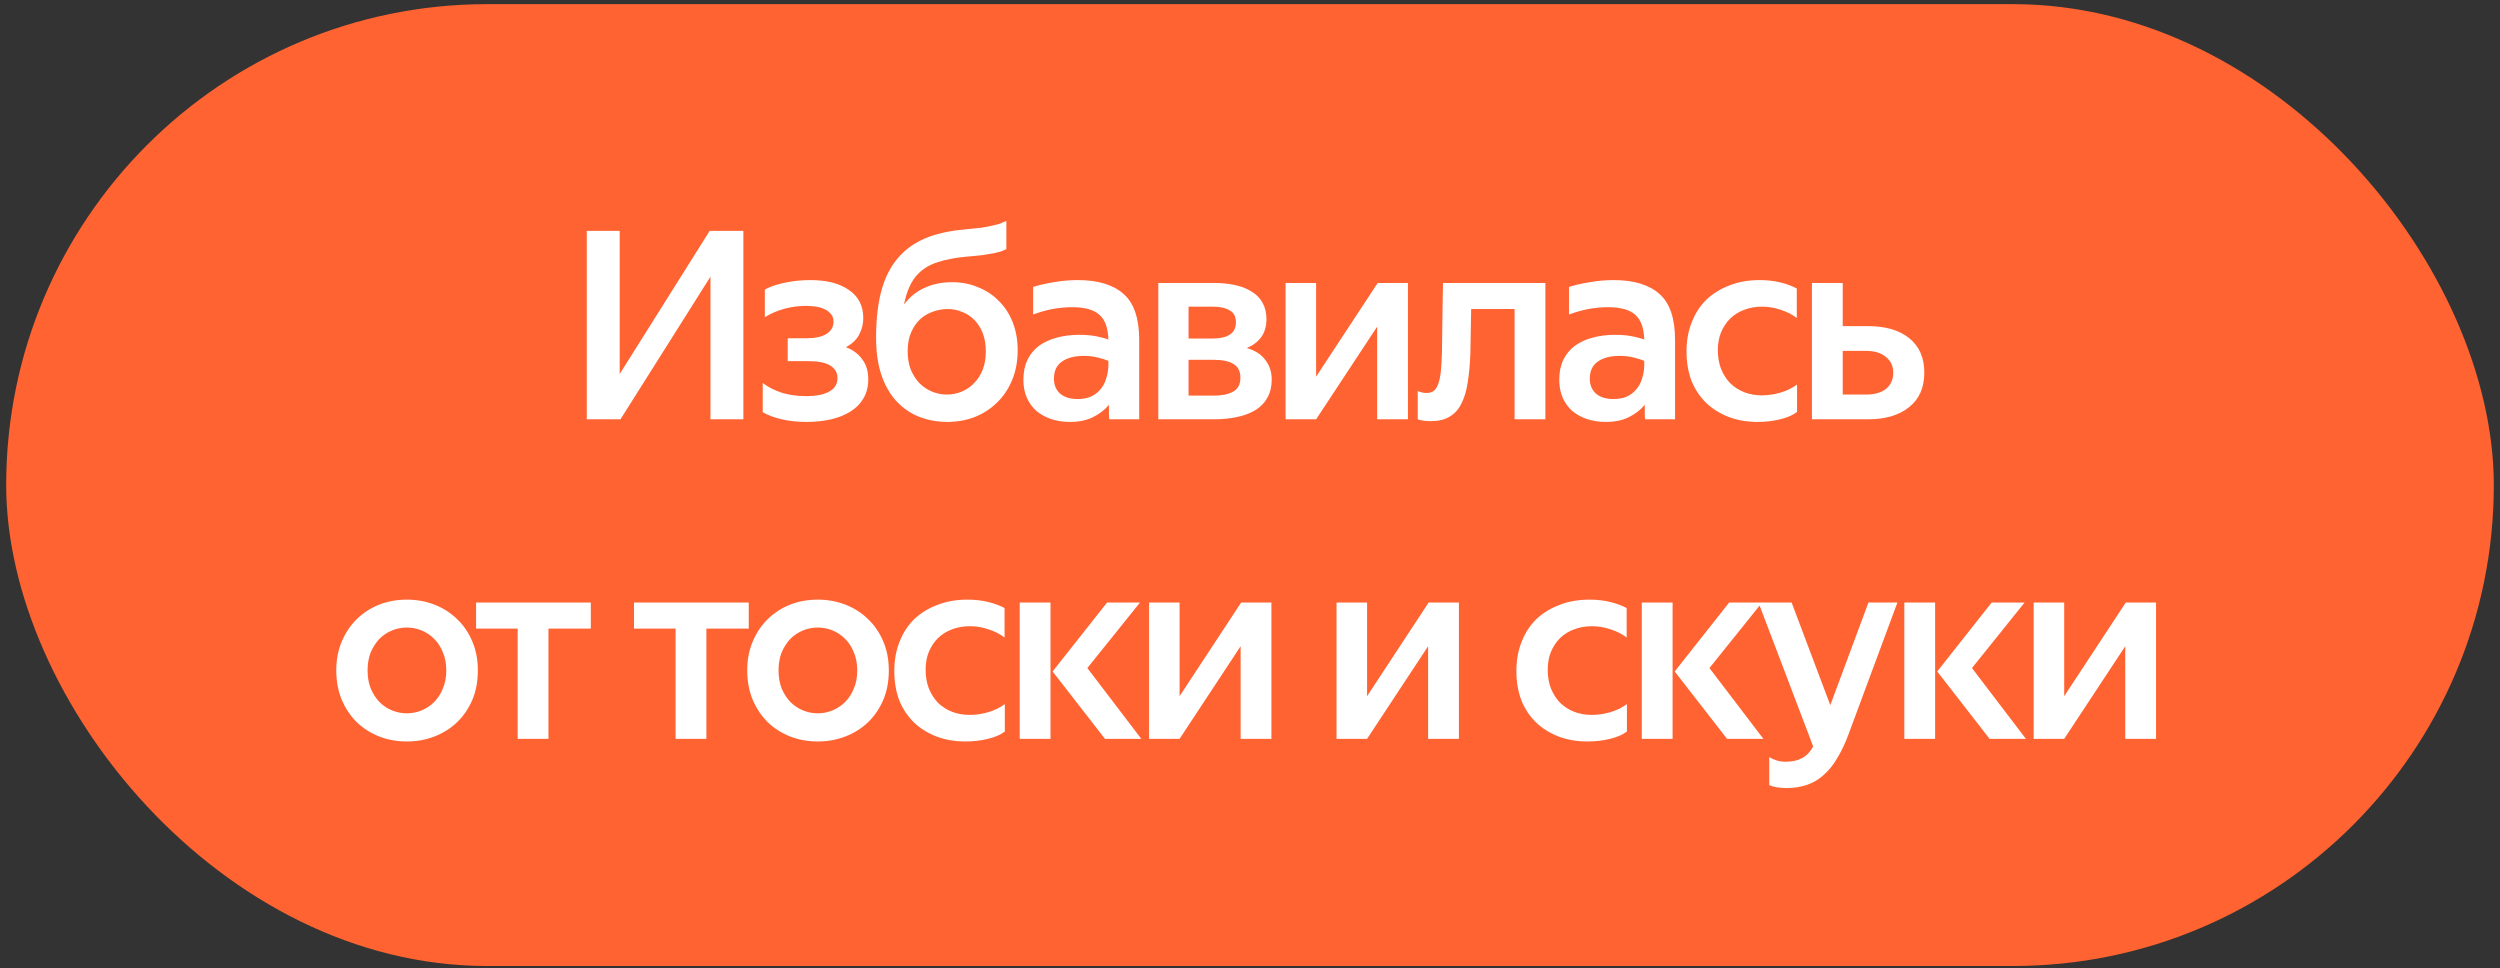
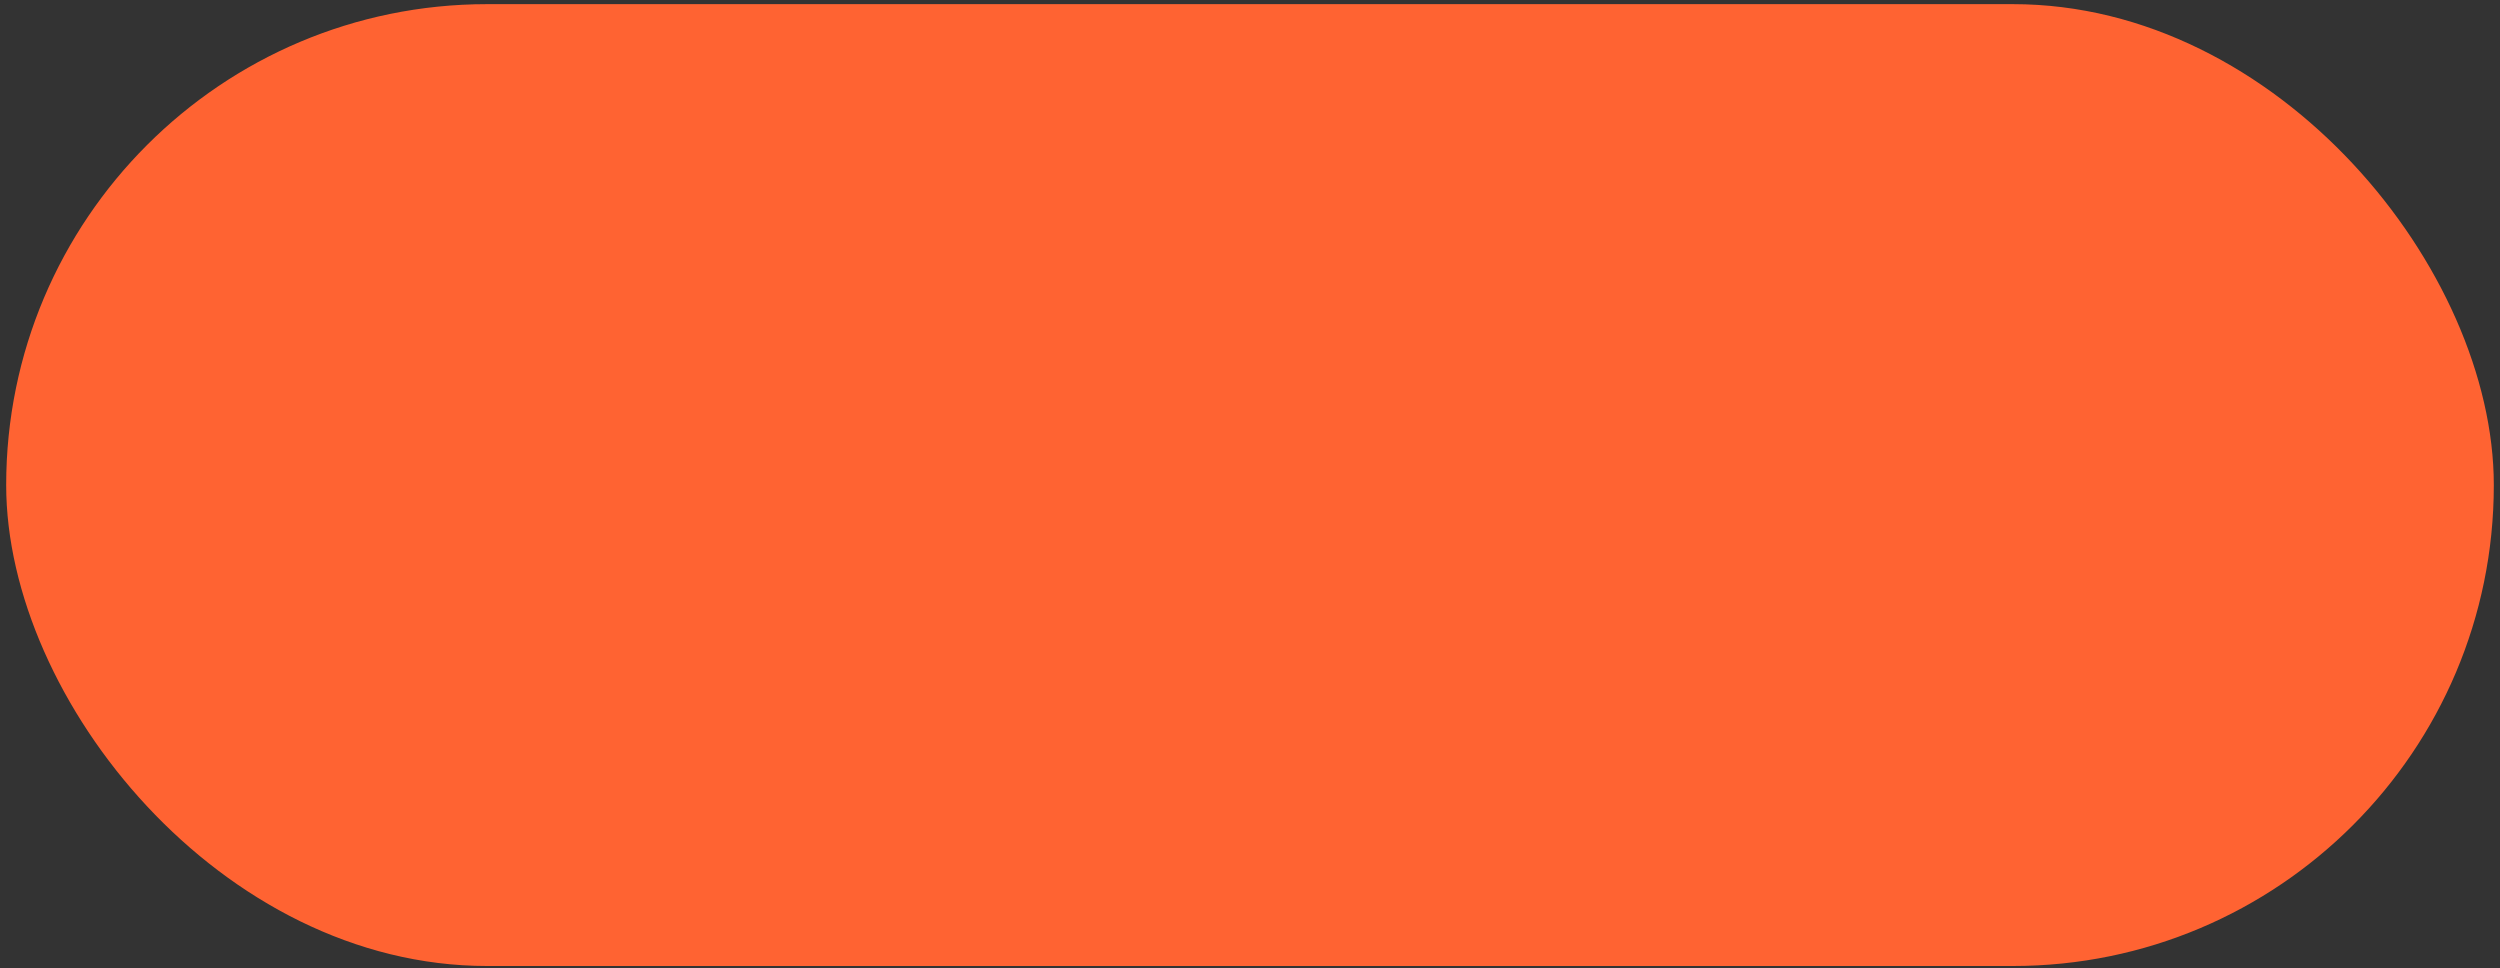
<svg xmlns="http://www.w3.org/2000/svg" width="266" height="103" viewBox="0 0 266 103" fill="none">
  <rect x="0" y="0" width="266" height="103" fill="#333333" stroke="none" />
  <rect x="0.658" y="0.441" width="264.684" height="102.342" rx="51.171" fill="#FF6332" />
-   <path d="M65.934 24.565V39.797L75.51 24.565H79.094V44.613H75.594V29.437L66.018 44.613H62.434V24.565H65.934ZM85.831 44.893C84.861 44.893 83.974 44.8 83.171 44.613C82.369 44.427 81.697 44.175 81.155 43.857V40.749C81.715 41.179 82.387 41.524 83.171 41.785C83.955 42.028 84.833 42.149 85.803 42.149C86.83 42.149 87.633 41.991 88.211 41.673C88.809 41.356 89.107 40.871 89.107 40.217C89.107 39.657 88.855 39.219 88.351 38.901C87.847 38.584 87.063 38.425 85.999 38.425H83.815V35.989H85.831C86.765 35.989 87.474 35.831 87.959 35.513C88.445 35.196 88.687 34.767 88.687 34.225C88.687 33.908 88.603 33.647 88.435 33.441C88.267 33.217 88.043 33.04 87.763 32.909C87.502 32.779 87.194 32.685 86.839 32.629C86.485 32.573 86.121 32.545 85.747 32.545C84.982 32.545 84.217 32.648 83.451 32.853C82.705 33.059 82.014 33.357 81.379 33.749V30.809C81.958 30.492 82.667 30.249 83.507 30.081C84.366 29.895 85.271 29.801 86.223 29.801C87.978 29.801 89.35 30.156 90.339 30.865C91.347 31.556 91.851 32.545 91.851 33.833C91.851 34.487 91.702 35.084 91.403 35.625C91.105 36.167 90.638 36.605 90.003 36.941C90.75 37.221 91.329 37.651 91.739 38.229C92.169 38.789 92.383 39.499 92.383 40.357C92.383 41.123 92.215 41.795 91.879 42.373C91.562 42.933 91.105 43.4 90.507 43.773C89.929 44.147 89.238 44.427 88.435 44.613C87.633 44.8 86.765 44.893 85.831 44.893ZM101.308 30.025C102.298 30.025 103.212 30.203 104.052 30.557C104.911 30.893 105.648 31.379 106.264 32.013C106.899 32.629 107.394 33.385 107.748 34.281C108.103 35.177 108.28 36.167 108.28 37.249C108.28 38.463 108.075 39.545 107.664 40.497C107.272 41.431 106.731 42.224 106.04 42.877C105.368 43.531 104.575 44.035 103.66 44.389C102.764 44.725 101.812 44.893 100.804 44.893C99.759 44.893 98.77 44.716 97.836 44.361C96.922 44.007 96.119 43.465 95.428 42.737C94.738 42.009 94.196 41.085 93.804 39.965C93.412 38.827 93.216 37.483 93.216 35.933C93.216 33.805 93.44 32.013 93.888 30.557C94.336 29.101 95.036 27.907 95.988 26.973C96.772 26.208 97.715 25.62 98.816 25.209C99.936 24.799 101.252 24.528 102.764 24.397C103.418 24.341 103.968 24.285 104.416 24.229C104.883 24.155 105.275 24.08 105.592 24.005C105.928 23.931 106.208 23.856 106.432 23.781C106.656 23.688 106.871 23.595 107.076 23.501V26.497C106.908 26.591 106.722 26.675 106.516 26.749C106.311 26.805 106.05 26.871 105.732 26.945C105.415 27.001 105.023 27.067 104.556 27.141C104.09 27.197 103.511 27.253 102.82 27.309C101.626 27.421 100.608 27.617 99.768 27.897C98.928 28.159 98.238 28.569 97.696 29.129C97.323 29.503 97.015 29.96 96.772 30.501C96.53 31.024 96.334 31.659 96.184 32.405C96.763 31.621 97.482 31.033 98.34 30.641C99.218 30.231 100.207 30.025 101.308 30.025ZM100.748 41.981C101.29 41.981 101.812 41.879 102.316 41.673C102.82 41.468 103.259 41.169 103.632 40.777C104.024 40.385 104.332 39.909 104.556 39.349C104.78 38.771 104.892 38.117 104.892 37.389C104.892 36.643 104.78 35.989 104.556 35.429C104.332 34.869 104.034 34.403 103.66 34.029C103.287 33.656 102.858 33.376 102.372 33.189C101.887 32.984 101.374 32.881 100.832 32.881C100.31 32.881 99.787 32.975 99.264 33.161C98.76 33.329 98.303 33.6 97.892 33.973C97.5 34.347 97.183 34.813 96.94 35.373C96.698 35.933 96.576 36.596 96.576 37.361C96.576 38.108 96.688 38.771 96.912 39.349C97.155 39.909 97.463 40.385 97.836 40.777C98.228 41.169 98.676 41.468 99.18 41.673C99.684 41.879 100.207 41.981 100.748 41.981ZM114.098 32.685C112.679 32.685 111.289 32.947 109.926 33.469V30.529C110.579 30.324 111.317 30.156 112.138 30.025C112.978 29.876 113.818 29.801 114.658 29.801C116.823 29.801 118.457 30.296 119.558 31.285C120.659 32.256 121.21 33.88 121.21 36.157V44.613H118.018C117.999 44.464 117.99 44.249 117.99 43.969C117.99 43.689 117.99 43.391 117.99 43.073C117.542 43.615 116.973 44.053 116.282 44.389C115.61 44.725 114.798 44.893 113.846 44.893C113.118 44.893 112.446 44.791 111.83 44.585C111.233 44.38 110.71 44.091 110.262 43.717C109.833 43.325 109.497 42.859 109.254 42.317C109.011 41.757 108.89 41.123 108.89 40.413C108.89 39.611 109.03 38.911 109.31 38.313C109.609 37.697 110.019 37.193 110.542 36.801C111.083 36.409 111.709 36.12 112.418 35.933C113.146 35.728 113.949 35.625 114.826 35.625C115.479 35.625 116.058 35.672 116.562 35.765C117.085 35.859 117.542 35.98 117.934 36.129C117.897 34.897 117.579 34.02 116.982 33.497C116.385 32.956 115.423 32.685 114.098 32.685ZM114.658 42.457C115.199 42.457 115.666 42.373 116.058 42.205C116.469 42.019 116.805 41.767 117.066 41.449C117.346 41.132 117.551 40.759 117.682 40.329C117.831 39.9 117.915 39.433 117.934 38.929V38.397C117.635 38.267 117.253 38.145 116.786 38.033C116.338 37.921 115.843 37.865 115.302 37.865C114.331 37.865 113.557 38.071 112.978 38.481C112.418 38.873 112.138 39.48 112.138 40.301C112.138 40.955 112.353 41.477 112.782 41.869C113.23 42.261 113.855 42.457 114.658 42.457ZM123.243 44.613V30.109H129.207C130.01 30.109 130.747 30.184 131.419 30.333C132.11 30.483 132.698 30.716 133.183 31.033C133.687 31.332 134.07 31.724 134.331 32.209C134.611 32.695 134.751 33.273 134.751 33.945C134.751 34.711 134.565 35.355 134.191 35.877C133.818 36.381 133.305 36.764 132.651 37.025C133.547 37.287 134.21 37.716 134.639 38.313C135.087 38.892 135.311 39.583 135.311 40.385C135.311 41.113 135.162 41.748 134.863 42.289C134.583 42.812 134.173 43.251 133.631 43.605C133.09 43.941 132.437 44.193 131.671 44.361C130.925 44.529 130.094 44.613 129.179 44.613H123.243ZM126.463 38.285V42.093H129.179C130.019 42.093 130.691 41.953 131.195 41.673C131.718 41.393 131.979 40.899 131.979 40.189C131.979 39.517 131.737 39.032 131.251 38.733C130.766 38.435 130.075 38.285 129.179 38.285H126.463ZM126.463 32.629V36.017H129.095C129.842 36.017 130.43 35.877 130.859 35.597C131.289 35.317 131.503 34.879 131.503 34.281C131.503 33.684 131.279 33.264 130.831 33.021C130.402 32.76 129.814 32.629 129.067 32.629H126.463ZM140.034 40.077L146.586 30.109H149.806V44.613H146.53V34.757L140.034 44.613H136.786V30.109H140.034V40.077ZM150.848 41.617C150.997 41.673 151.146 41.72 151.296 41.757C151.445 41.795 151.613 41.813 151.8 41.813C152.098 41.813 152.35 41.739 152.556 41.589C152.761 41.421 152.92 41.169 153.032 40.833C153.162 40.479 153.256 40.021 153.312 39.461C153.368 38.901 153.405 38.229 153.424 37.445C153.442 36.829 153.452 36.167 153.452 35.457C153.47 34.748 153.48 34.057 153.48 33.385C153.498 32.713 153.508 32.088 153.508 31.509C153.526 30.931 153.536 30.464 153.536 30.109H164.428V44.613H161.152V32.881H156.532L156.448 37.557C156.41 38.715 156.317 39.751 156.168 40.665C156.037 41.561 155.813 42.317 155.496 42.933C155.197 43.549 154.777 44.016 154.236 44.333C153.713 44.651 153.05 44.809 152.248 44.809C151.912 44.809 151.632 44.791 151.408 44.753C151.184 44.716 150.997 44.669 150.848 44.613V41.617ZM171.113 32.685C169.694 32.685 168.304 32.947 166.941 33.469V30.529C167.594 30.324 168.332 30.156 169.153 30.025C169.993 29.876 170.833 29.801 171.673 29.801C173.838 29.801 175.472 30.296 176.573 31.285C177.674 32.256 178.225 33.88 178.225 36.157V44.613H175.033C175.014 44.464 175.005 44.249 175.005 43.969C175.005 43.689 175.005 43.391 175.005 43.073C174.557 43.615 173.988 44.053 173.297 44.389C172.625 44.725 171.813 44.893 170.861 44.893C170.133 44.893 169.461 44.791 168.845 44.585C168.248 44.38 167.725 44.091 167.277 43.717C166.848 43.325 166.512 42.859 166.269 42.317C166.026 41.757 165.905 41.123 165.905 40.413C165.905 39.611 166.045 38.911 166.325 38.313C166.624 37.697 167.034 37.193 167.557 36.801C168.098 36.409 168.724 36.12 169.433 35.933C170.161 35.728 170.964 35.625 171.841 35.625C172.494 35.625 173.073 35.672 173.577 35.765C174.1 35.859 174.557 35.98 174.949 36.129C174.912 34.897 174.594 34.02 173.997 33.497C173.4 32.956 172.438 32.685 171.113 32.685ZM171.673 42.457C172.214 42.457 172.681 42.373 173.073 42.205C173.484 42.019 173.82 41.767 174.081 41.449C174.361 41.132 174.566 40.759 174.697 40.329C174.846 39.9 174.93 39.433 174.949 38.929V38.397C174.65 38.267 174.268 38.145 173.801 38.033C173.353 37.921 172.858 37.865 172.317 37.865C171.346 37.865 170.572 38.071 169.993 38.481C169.433 38.873 169.153 39.48 169.153 40.301C169.153 40.955 169.368 41.477 169.797 41.869C170.245 42.261 170.87 42.457 171.673 42.457ZM187.006 44.893C185.886 44.893 184.86 44.716 183.926 44.361C183.012 44.007 182.218 43.512 181.546 42.877C180.874 42.224 180.352 41.44 179.978 40.525C179.624 39.592 179.446 38.547 179.446 37.389C179.446 36.251 179.633 35.215 180.006 34.281C180.38 33.329 180.902 32.527 181.574 31.873C182.265 31.22 183.086 30.716 184.038 30.361C184.99 29.988 186.045 29.801 187.202 29.801C188.024 29.801 188.77 29.885 189.442 30.053C190.114 30.221 190.693 30.436 191.178 30.697V33.833C190.693 33.46 190.124 33.171 189.47 32.965C188.836 32.741 188.173 32.629 187.482 32.629C186.792 32.629 186.157 32.741 185.578 32.965C185.018 33.171 184.524 33.479 184.094 33.889C183.684 34.3 183.357 34.795 183.114 35.373C182.89 35.933 182.778 36.559 182.778 37.249C182.778 37.977 182.89 38.64 183.114 39.237C183.357 39.835 183.684 40.348 184.094 40.777C184.524 41.188 185.018 41.505 185.578 41.729C186.157 41.953 186.782 42.065 187.454 42.065C188.108 42.065 188.761 41.972 189.414 41.785C190.068 41.599 190.665 41.309 191.206 40.917V43.829C190.777 44.165 190.18 44.427 189.414 44.613C188.668 44.8 187.865 44.893 187.006 44.893ZM196.066 34.701H198.782C200.63 34.701 202.086 35.131 203.15 35.989C204.214 36.848 204.746 38.071 204.746 39.657C204.746 41.244 204.204 42.467 203.122 43.325C202.058 44.184 200.611 44.613 198.782 44.613H192.79V30.109H196.066V34.701ZM198.53 41.981C199.463 41.981 200.182 41.776 200.686 41.365C201.19 40.936 201.442 40.367 201.442 39.657C201.442 38.948 201.18 38.388 200.658 37.977C200.154 37.548 199.444 37.333 198.53 37.333H196.066V41.981H198.53ZM43.284 75.897C43.825 75.897 44.348 75.795 44.852 75.589C45.356 75.384 45.804 75.085 46.196 74.693C46.588 74.301 46.896 73.825 47.12 73.265C47.363 72.705 47.484 72.061 47.484 71.333C47.484 70.605 47.363 69.961 47.12 69.401C46.896 68.841 46.588 68.365 46.196 67.973C45.804 67.581 45.356 67.283 44.852 67.077C44.348 66.872 43.825 66.769 43.284 66.769C42.743 66.769 42.22 66.872 41.716 67.077C41.212 67.283 40.764 67.581 40.372 67.973C39.999 68.365 39.691 68.841 39.448 69.401C39.224 69.961 39.112 70.605 39.112 71.333C39.112 72.061 39.224 72.705 39.448 73.265C39.691 73.825 39.999 74.301 40.372 74.693C40.764 75.085 41.212 75.384 41.716 75.589C42.22 75.795 42.743 75.897 43.284 75.897ZM43.284 78.893C42.239 78.893 41.259 78.716 40.344 78.361C39.448 78.007 38.655 77.503 37.964 76.849C37.292 76.177 36.76 75.384 36.368 74.469C35.976 73.536 35.78 72.491 35.78 71.333C35.78 70.195 35.976 69.168 36.368 68.253C36.76 67.32 37.292 66.527 37.964 65.873C38.655 65.201 39.448 64.688 40.344 64.333C41.259 63.979 42.239 63.801 43.284 63.801C44.33 63.801 45.309 63.979 46.224 64.333C47.139 64.688 47.941 65.201 48.632 65.873C49.323 66.527 49.864 67.32 50.256 68.253C50.648 69.168 50.844 70.195 50.844 71.333C50.844 72.491 50.648 73.536 50.256 74.469C49.864 75.384 49.323 76.177 48.632 76.849C47.941 77.503 47.139 78.007 46.224 78.361C45.309 78.716 44.33 78.893 43.284 78.893ZM62.863 64.109V66.881H58.355V78.613H55.079V66.881H50.655V64.109H62.863ZM79.667 64.109V66.881H75.159V78.613H71.883V66.881H67.459V64.109H79.667ZM87.01 75.897C87.552 75.897 88.074 75.795 88.578 75.589C89.082 75.384 89.53 75.085 89.922 74.693C90.314 74.301 90.622 73.825 90.846 73.265C91.089 72.705 91.21 72.061 91.21 71.333C91.21 70.605 91.089 69.961 90.846 69.401C90.622 68.841 90.314 68.365 89.922 67.973C89.53 67.581 89.082 67.283 88.578 67.077C88.074 66.872 87.552 66.769 87.01 66.769C86.469 66.769 85.946 66.872 85.442 67.077C84.938 67.283 84.49 67.581 84.098 67.973C83.725 68.365 83.417 68.841 83.174 69.401C82.95 69.961 82.838 70.605 82.838 71.333C82.838 72.061 82.95 72.705 83.174 73.265C83.417 73.825 83.725 74.301 84.098 74.693C84.49 75.085 84.938 75.384 85.442 75.589C85.946 75.795 86.469 75.897 87.01 75.897ZM87.01 78.893C85.965 78.893 84.985 78.716 84.07 78.361C83.174 78.007 82.381 77.503 81.69 76.849C81.018 76.177 80.486 75.384 80.094 74.469C79.702 73.536 79.506 72.491 79.506 71.333C79.506 70.195 79.702 69.168 80.094 68.253C80.486 67.32 81.018 66.527 81.69 65.873C82.381 65.201 83.174 64.688 84.07 64.333C84.985 63.979 85.965 63.801 87.01 63.801C88.055 63.801 89.035 63.979 89.95 64.333C90.865 64.688 91.668 65.201 92.358 65.873C93.049 66.527 93.59 67.32 93.982 68.253C94.374 69.168 94.57 70.195 94.57 71.333C94.57 72.491 94.374 73.536 93.982 74.469C93.59 75.384 93.049 76.177 92.358 76.849C91.668 77.503 90.865 78.007 89.95 78.361C89.035 78.716 88.055 78.893 87.01 78.893ZM102.714 78.893C101.594 78.893 100.568 78.716 99.634 78.361C98.72 78.007 97.926 77.512 97.254 76.877C96.582 76.224 96.06 75.44 95.686 74.525C95.332 73.592 95.154 72.547 95.154 71.389C95.154 70.251 95.341 69.215 95.714 68.281C96.088 67.329 96.61 66.527 97.282 65.873C97.973 65.22 98.794 64.716 99.746 64.361C100.698 63.988 101.753 63.801 102.91 63.801C103.732 63.801 104.478 63.885 105.15 64.053C105.822 64.221 106.401 64.436 106.886 64.697V67.833C106.401 67.46 105.832 67.171 105.178 66.965C104.544 66.741 103.881 66.629 103.19 66.629C102.5 66.629 101.865 66.741 101.286 66.965C100.726 67.171 100.232 67.479 99.802 67.889C99.392 68.3 99.065 68.795 98.822 69.373C98.598 69.933 98.486 70.559 98.486 71.249C98.486 71.977 98.598 72.64 98.822 73.237C99.065 73.835 99.392 74.348 99.802 74.777C100.232 75.188 100.726 75.505 101.286 75.729C101.865 75.953 102.49 76.065 103.162 76.065C103.816 76.065 104.469 75.972 105.122 75.785C105.776 75.599 106.373 75.309 106.914 74.917V77.829C106.485 78.165 105.888 78.427 105.122 78.613C104.376 78.8 103.573 78.893 102.714 78.893ZM117.57 78.613L111.998 71.445L117.794 64.109H121.294L115.694 71.081L121.434 78.613H117.57ZM111.774 64.109V78.613H108.498V64.109H111.774ZM125.507 74.077L132.059 64.109H135.279V78.613H132.003V68.757L125.507 78.613H122.259V64.109H125.507V74.077ZM145.456 74.077L152.008 64.109H155.228V78.613H151.952V68.757L145.456 78.613H142.208V64.109H145.456V74.077ZM168.905 78.893C167.785 78.893 166.758 78.716 165.825 78.361C164.91 78.007 164.117 77.512 163.445 76.877C162.773 76.224 162.25 75.44 161.877 74.525C161.522 73.592 161.345 72.547 161.345 71.389C161.345 70.251 161.532 69.215 161.905 68.281C162.278 67.329 162.801 66.527 163.473 65.873C164.164 65.22 164.985 64.716 165.937 64.361C166.889 63.988 167.944 63.801 169.101 63.801C169.922 63.801 170.669 63.885 171.341 64.053C172.013 64.221 172.592 64.436 173.077 64.697V67.833C172.592 67.46 172.022 67.171 171.369 66.965C170.734 66.741 170.072 66.629 169.381 66.629C168.69 66.629 168.056 66.741 167.477 66.965C166.917 67.171 166.422 67.479 165.993 67.889C165.582 68.3 165.256 68.795 165.013 69.373C164.789 69.933 164.677 70.559 164.677 71.249C164.677 71.977 164.789 72.64 165.013 73.237C165.256 73.835 165.582 74.348 165.993 74.777C166.422 75.188 166.917 75.505 167.477 75.729C168.056 75.953 168.681 76.065 169.353 76.065C170.006 76.065 170.66 75.972 171.313 75.785C171.966 75.599 172.564 75.309 173.105 74.917V77.829C172.676 78.165 172.078 78.427 171.313 78.613C170.566 78.8 169.764 78.893 168.905 78.893ZM183.76 78.613L178.188 71.445L183.984 64.109H187.484L181.884 71.081L187.624 78.613H183.76ZM177.964 64.109V78.613H174.688V64.109H177.964ZM190.068 83.849C189.695 83.849 189.35 83.821 189.032 83.765C188.715 83.709 188.454 83.635 188.248 83.541V80.545C188.472 80.695 188.734 80.816 189.032 80.909C189.331 81.003 189.648 81.049 189.984 81.049C190.694 81.049 191.282 80.919 191.748 80.657C192.215 80.415 192.607 80.004 192.924 79.425L187.1 64.109H190.628L194.744 75.029L198.804 64.109H201.884L196.732 77.997C196.359 79.024 195.948 79.901 195.5 80.629C195.071 81.376 194.586 81.983 194.044 82.449C193.522 82.935 192.924 83.289 192.252 83.513C191.599 83.737 190.871 83.849 190.068 83.849ZM211.693 78.613L206.121 71.445L211.917 64.109H215.417L209.817 71.081L215.557 78.613H211.693ZM205.897 64.109V78.613H202.621V64.109H205.897ZM219.631 74.077L226.183 64.109H229.403V78.613H226.127V68.757L219.631 78.613H216.383V64.109H219.631V74.077Z" fill="white" />
</svg>